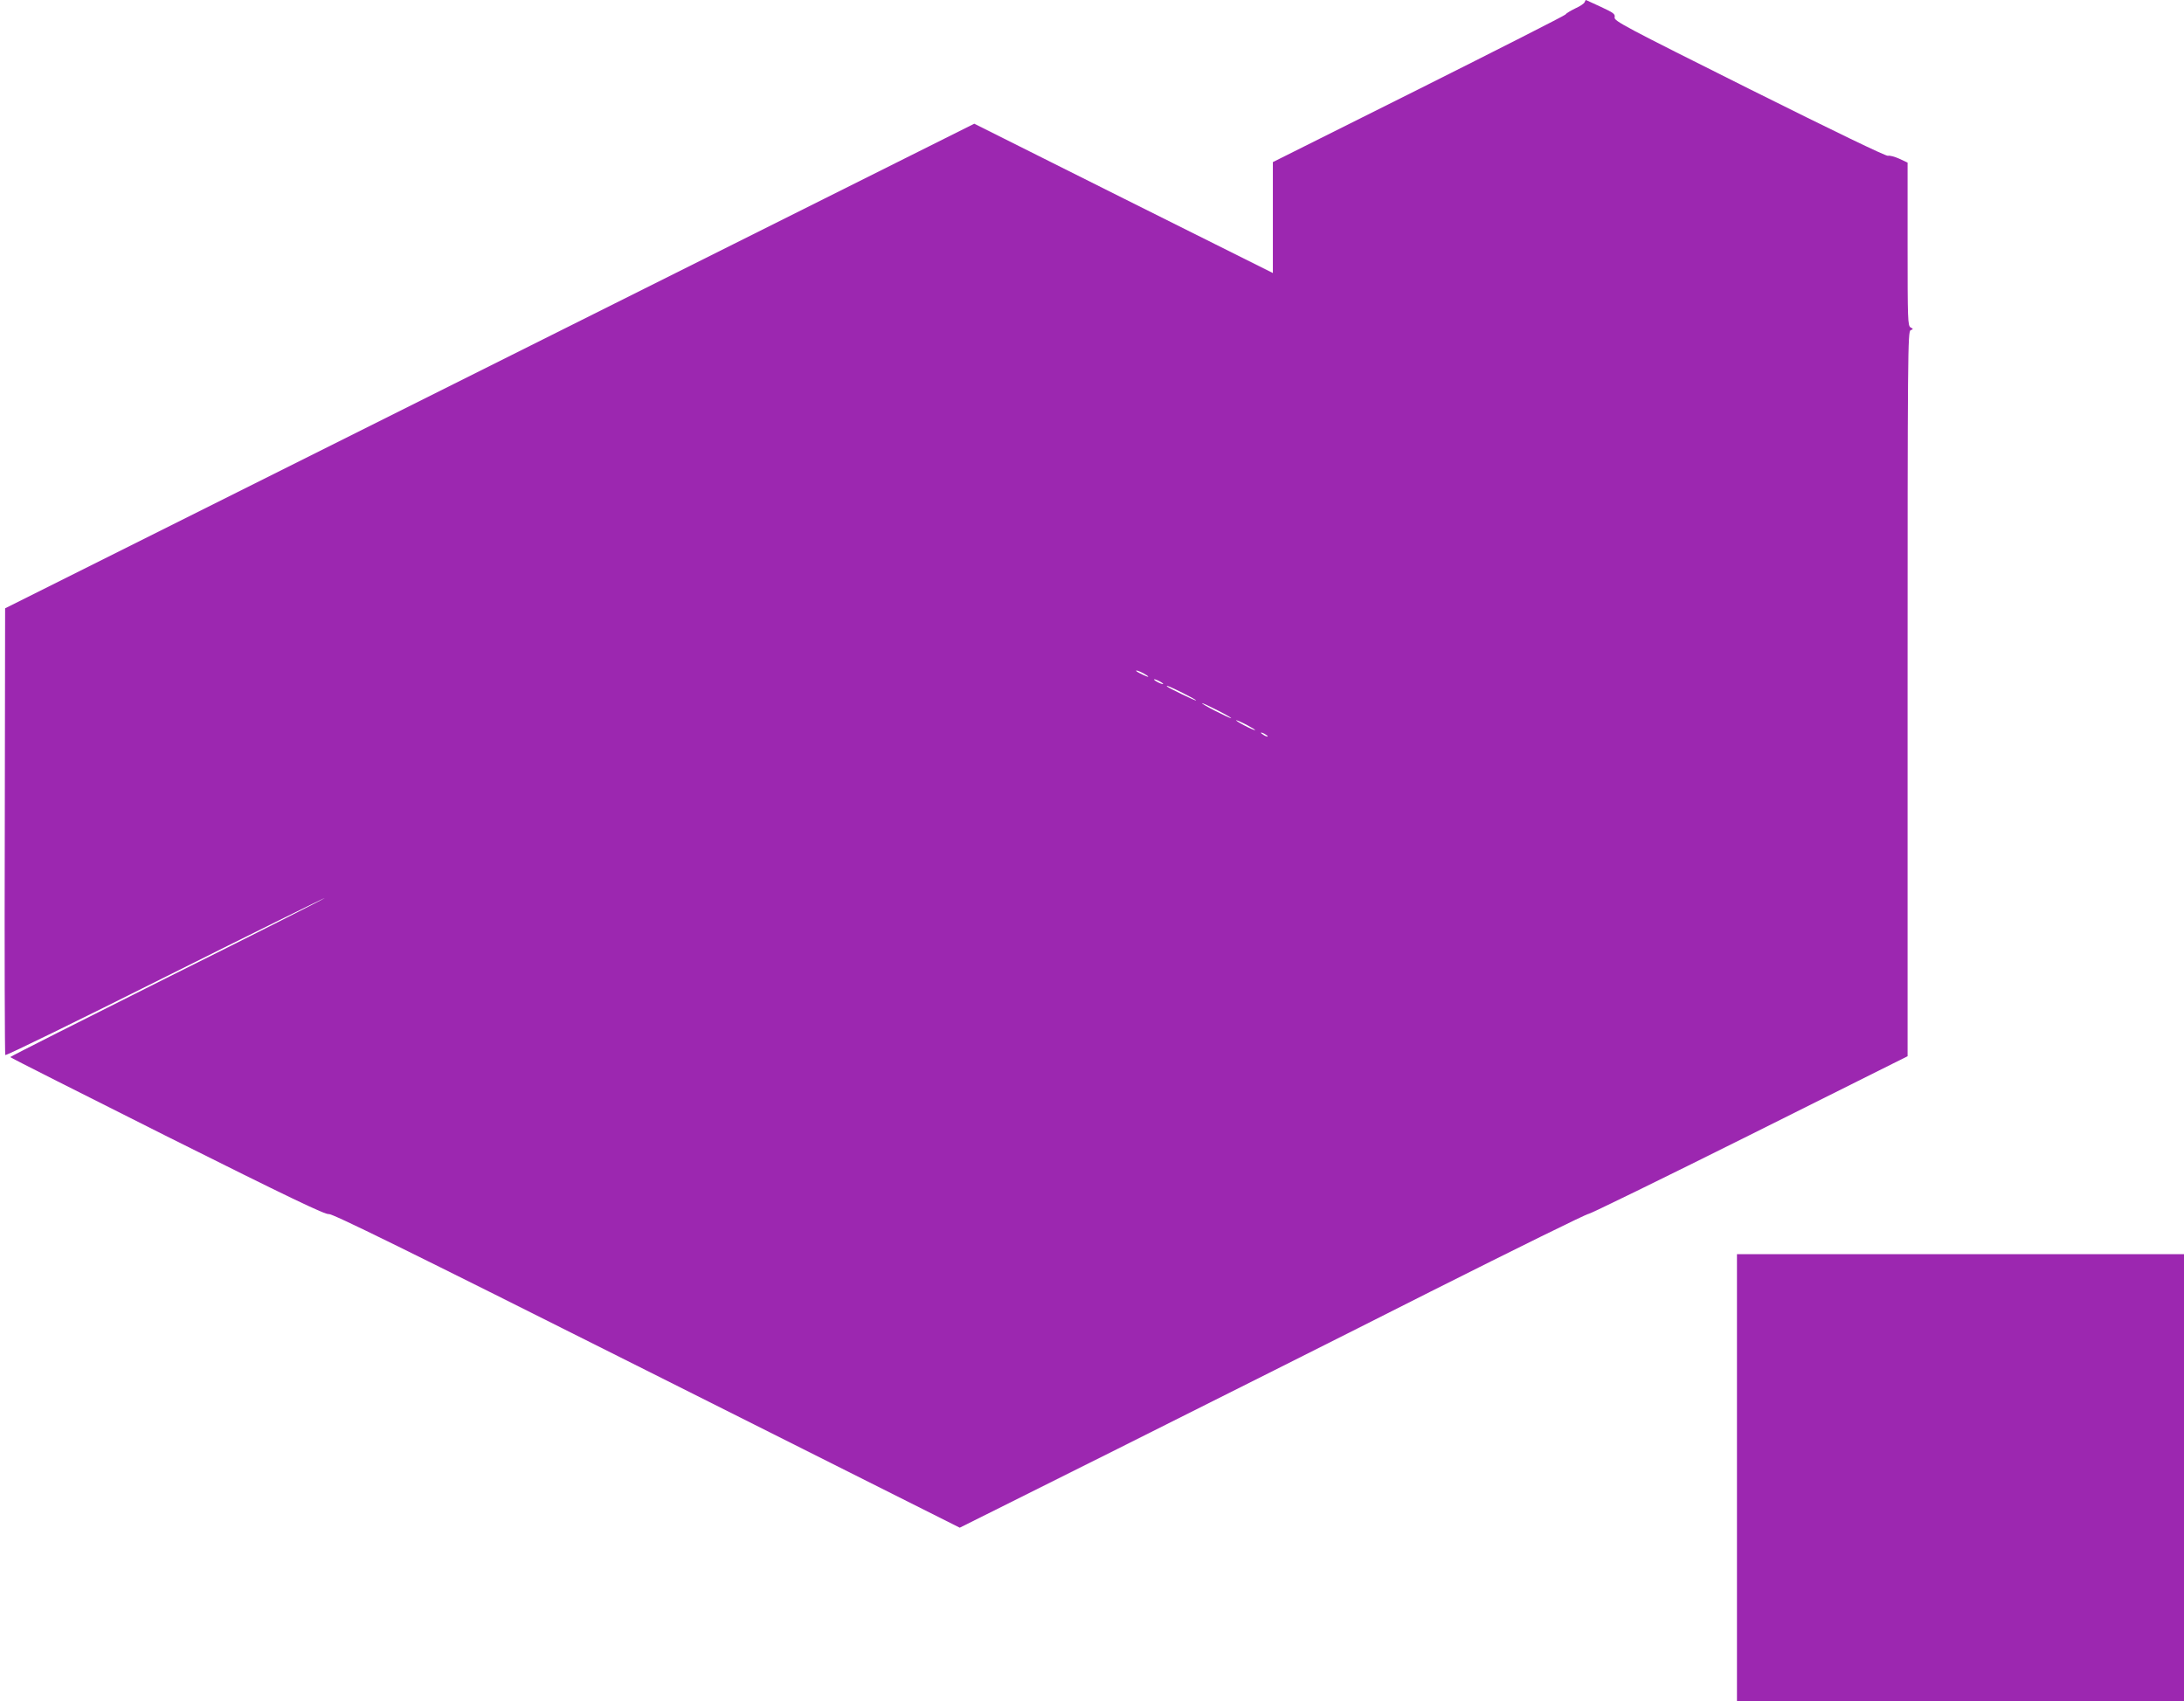
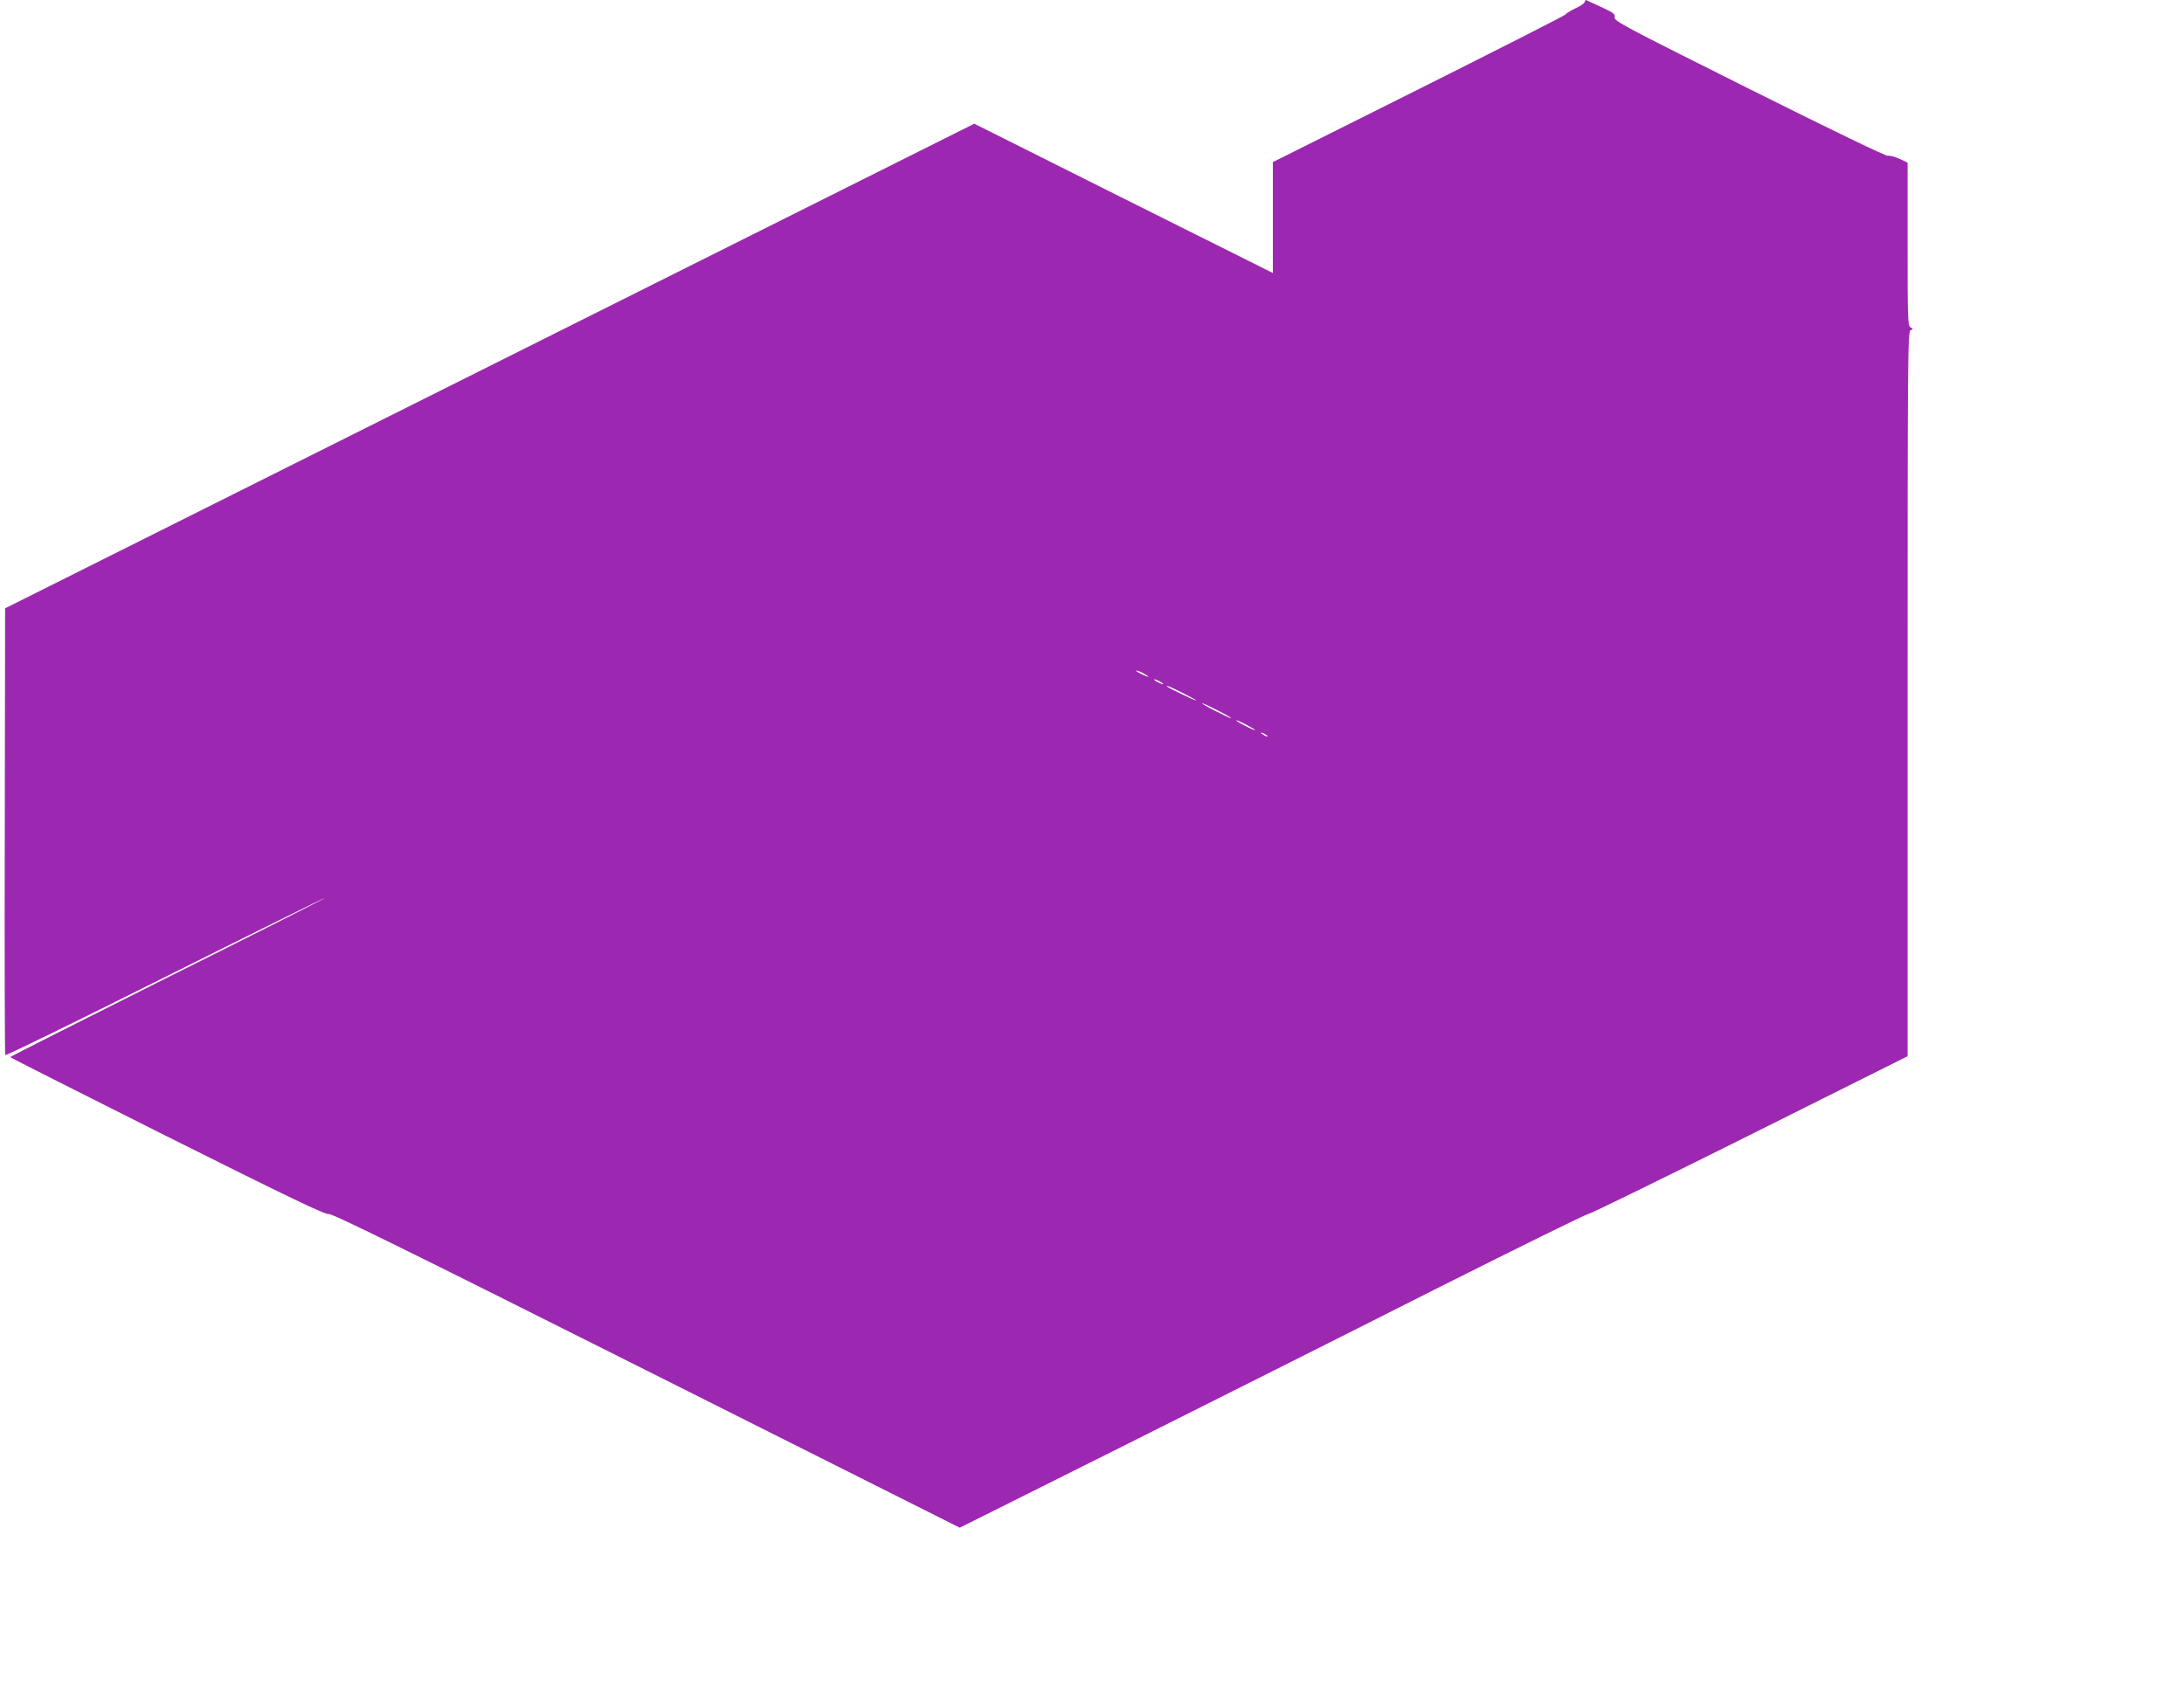
<svg xmlns="http://www.w3.org/2000/svg" version="1.0" width="1280pt" height="997pt" viewBox="0 0 1280 997" preserveAspectRatio="xMidYMid meet">
  <g transform="translate(0,997) scale(0.1,-0.1)" fill="#9c27b0" stroke="none">
    <path d="M9287 9957 c-3 -8 -27 -24 -54 -36 -26 -13 -53 -28 -58 -36 -6 -7 -394 -204 -863 -439 l-852 -426 0 -325 0 -325 -875 437 -875 438 -2840 -1420 -2840 -1420 -2 -1305 c-2 -718 0 -1309 3 -1313 4 -5 427 202 942 460 514 257 933 464 930 460 -2 -4 -418 -215 -924 -467 -505 -253 -919 -462 -919 -465 0 -3 415 -212 921 -466 714 -357 927 -459 946 -454 19 4 431 -198 1861 -916 l1837 -922 925 462 c509 255 1335 669 1835 922 501 252 917 457 925 455 8 -1 432 206 943 461 l927 463 0 2124 c0 2013 1 2124 18 2131 16 6 16 7 0 16 -17 9 -18 43 -18 488 l0 478 -49 23 c-27 12 -57 20 -66 17 -10 -4 -314 143 -811 391 -734 367 -795 399 -791 420 4 20 -6 27 -81 62 -47 22 -86 40 -87 40 -2 0 -5 -6 -8 -13z m-2587 -3932 c17 -9 30 -18 30 -21 0 -4 -59 23 -69 32 -10 9 13 3 39 -11z m100 -50 c14 -8 21 -14 15 -14 -5 0 -21 6 -35 14 -14 8 -20 14 -15 14 6 0 21 -6 35 -14z m130 -65 c44 -22 80 -42 80 -45 0 -5 -159 72 -169 81 -13 12 19 -1 89 -36z m210 -105 c47 -24 81 -44 75 -44 -5 0 -48 20 -95 44 -47 24 -80 44 -75 44 6 0 48 -20 95 -44z m170 -85 c30 -16 51 -29 45 -29 -5 0 -35 13 -65 29 -30 16 -50 29 -45 29 6 0 35 -13 65 -29z m120 -66 c0 -2 -9 0 -20 6 -11 6 -20 13 -20 16 0 2 9 0 20 -6 11 -6 20 -13 20 -16z" />
-     <path d="M10180 1310 l0 -1310 1310 0 1310 0 0 1310 0 1310 -1310 0 -1310 0 0 -1310z" />
  </g>
</svg>